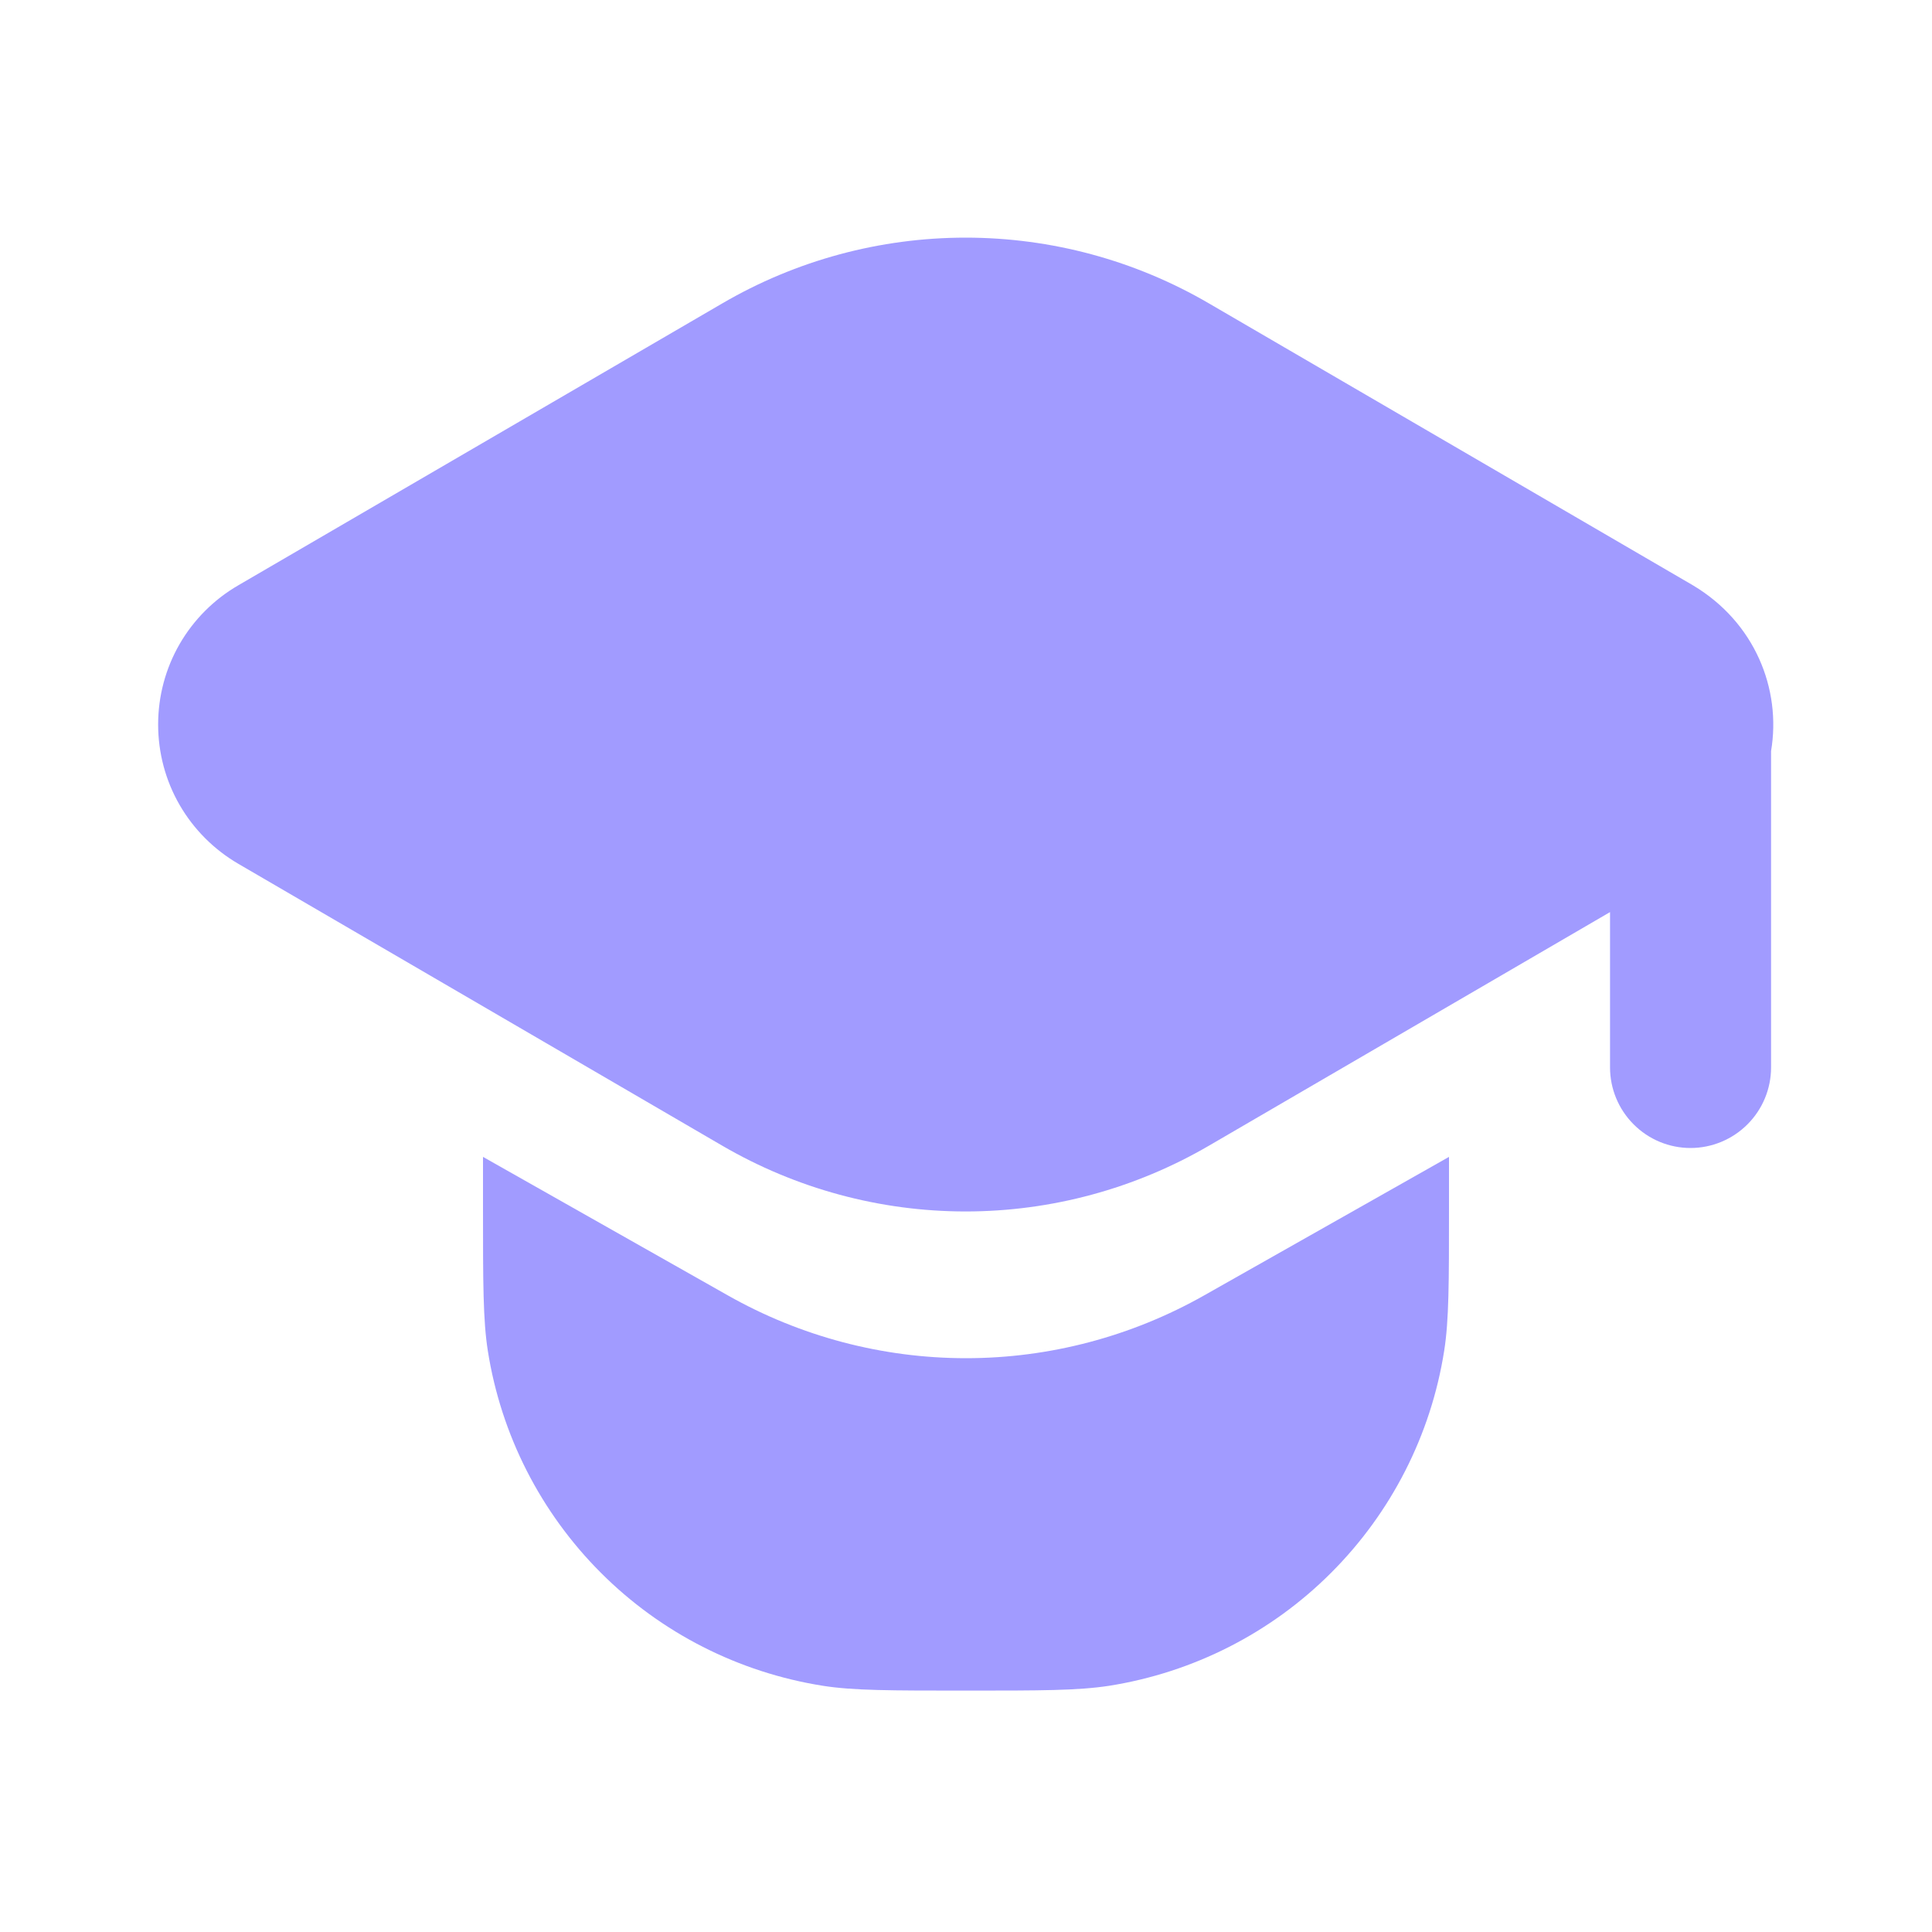
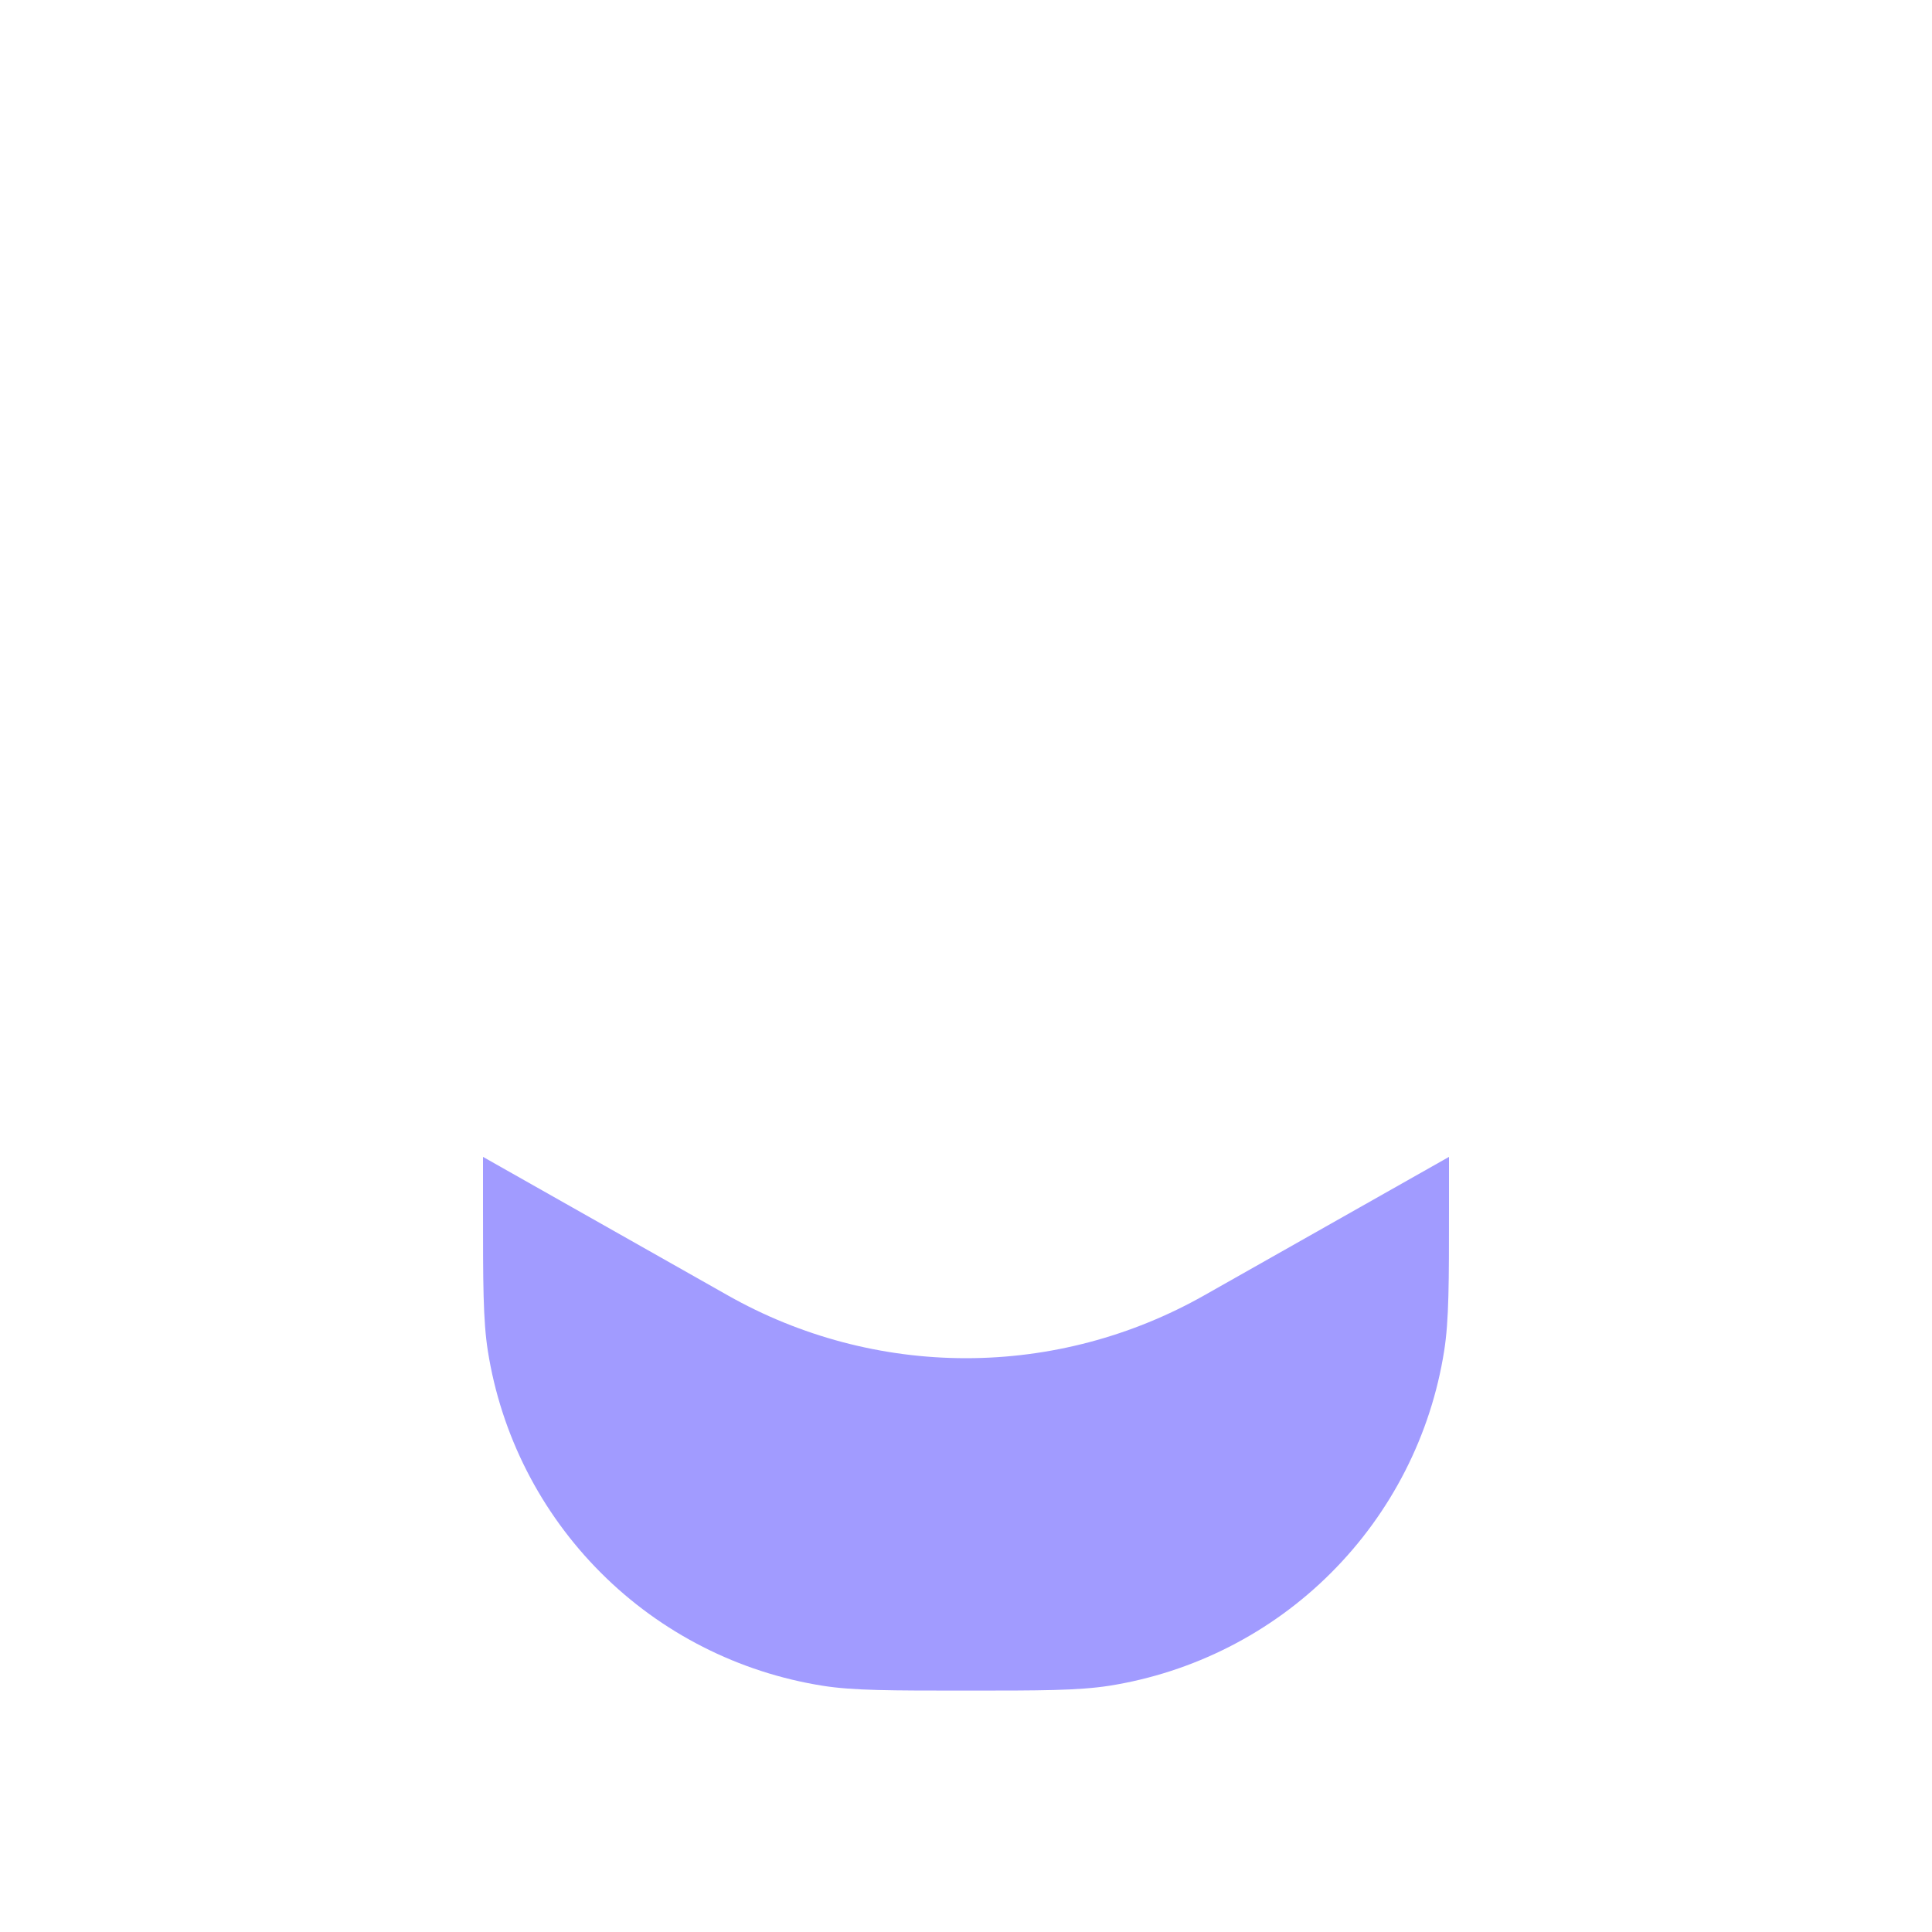
<svg xmlns="http://www.w3.org/2000/svg" width="20" height="20" viewBox="0 0 20 20" fill="none">
  <path d="M15 11.976V12.501C15 13.276 15 13.667 14.95 13.984C14.813 14.854 14.403 15.658 13.78 16.281C13.158 16.904 12.353 17.313 11.483 17.451C11.158 17.501 10.775 17.501 10 17.501C9.225 17.501 8.833 17.501 8.517 17.451C7.647 17.313 6.842 16.904 6.22 16.281C5.597 15.658 5.187 14.854 5.05 13.984C5 13.667 5 13.276 5 12.501V11.976L7.533 13.409C8.285 13.835 9.135 14.06 10 14.06C10.865 14.06 11.714 13.835 12.467 13.409L15 11.976Z" fill="#A19BFF" />
-   <path d="M2.467 6.059C2.215 6.205 2.005 6.415 1.859 6.668C1.713 6.921 1.637 7.208 1.637 7.5C1.637 7.792 1.713 8.079 1.859 8.332C2.005 8.585 2.215 8.795 2.467 8.942L7.475 11.859C8.24 12.305 9.11 12.541 9.996 12.541C10.882 12.541 11.752 12.305 12.517 11.859L16.667 9.442V11.05C16.667 11.271 16.755 11.483 16.911 11.639C17.067 11.796 17.279 11.884 17.5 11.884C17.721 11.884 17.933 11.796 18.09 11.639C18.246 11.483 18.334 11.271 18.334 11.05V7.775C18.442 7.134 18.167 6.442 17.525 6.059L12.517 3.142C11.752 2.695 10.882 2.46 9.996 2.46C9.11 2.46 8.24 2.695 7.475 3.142L2.467 6.059Z" fill="#A19BFF" />
</svg>